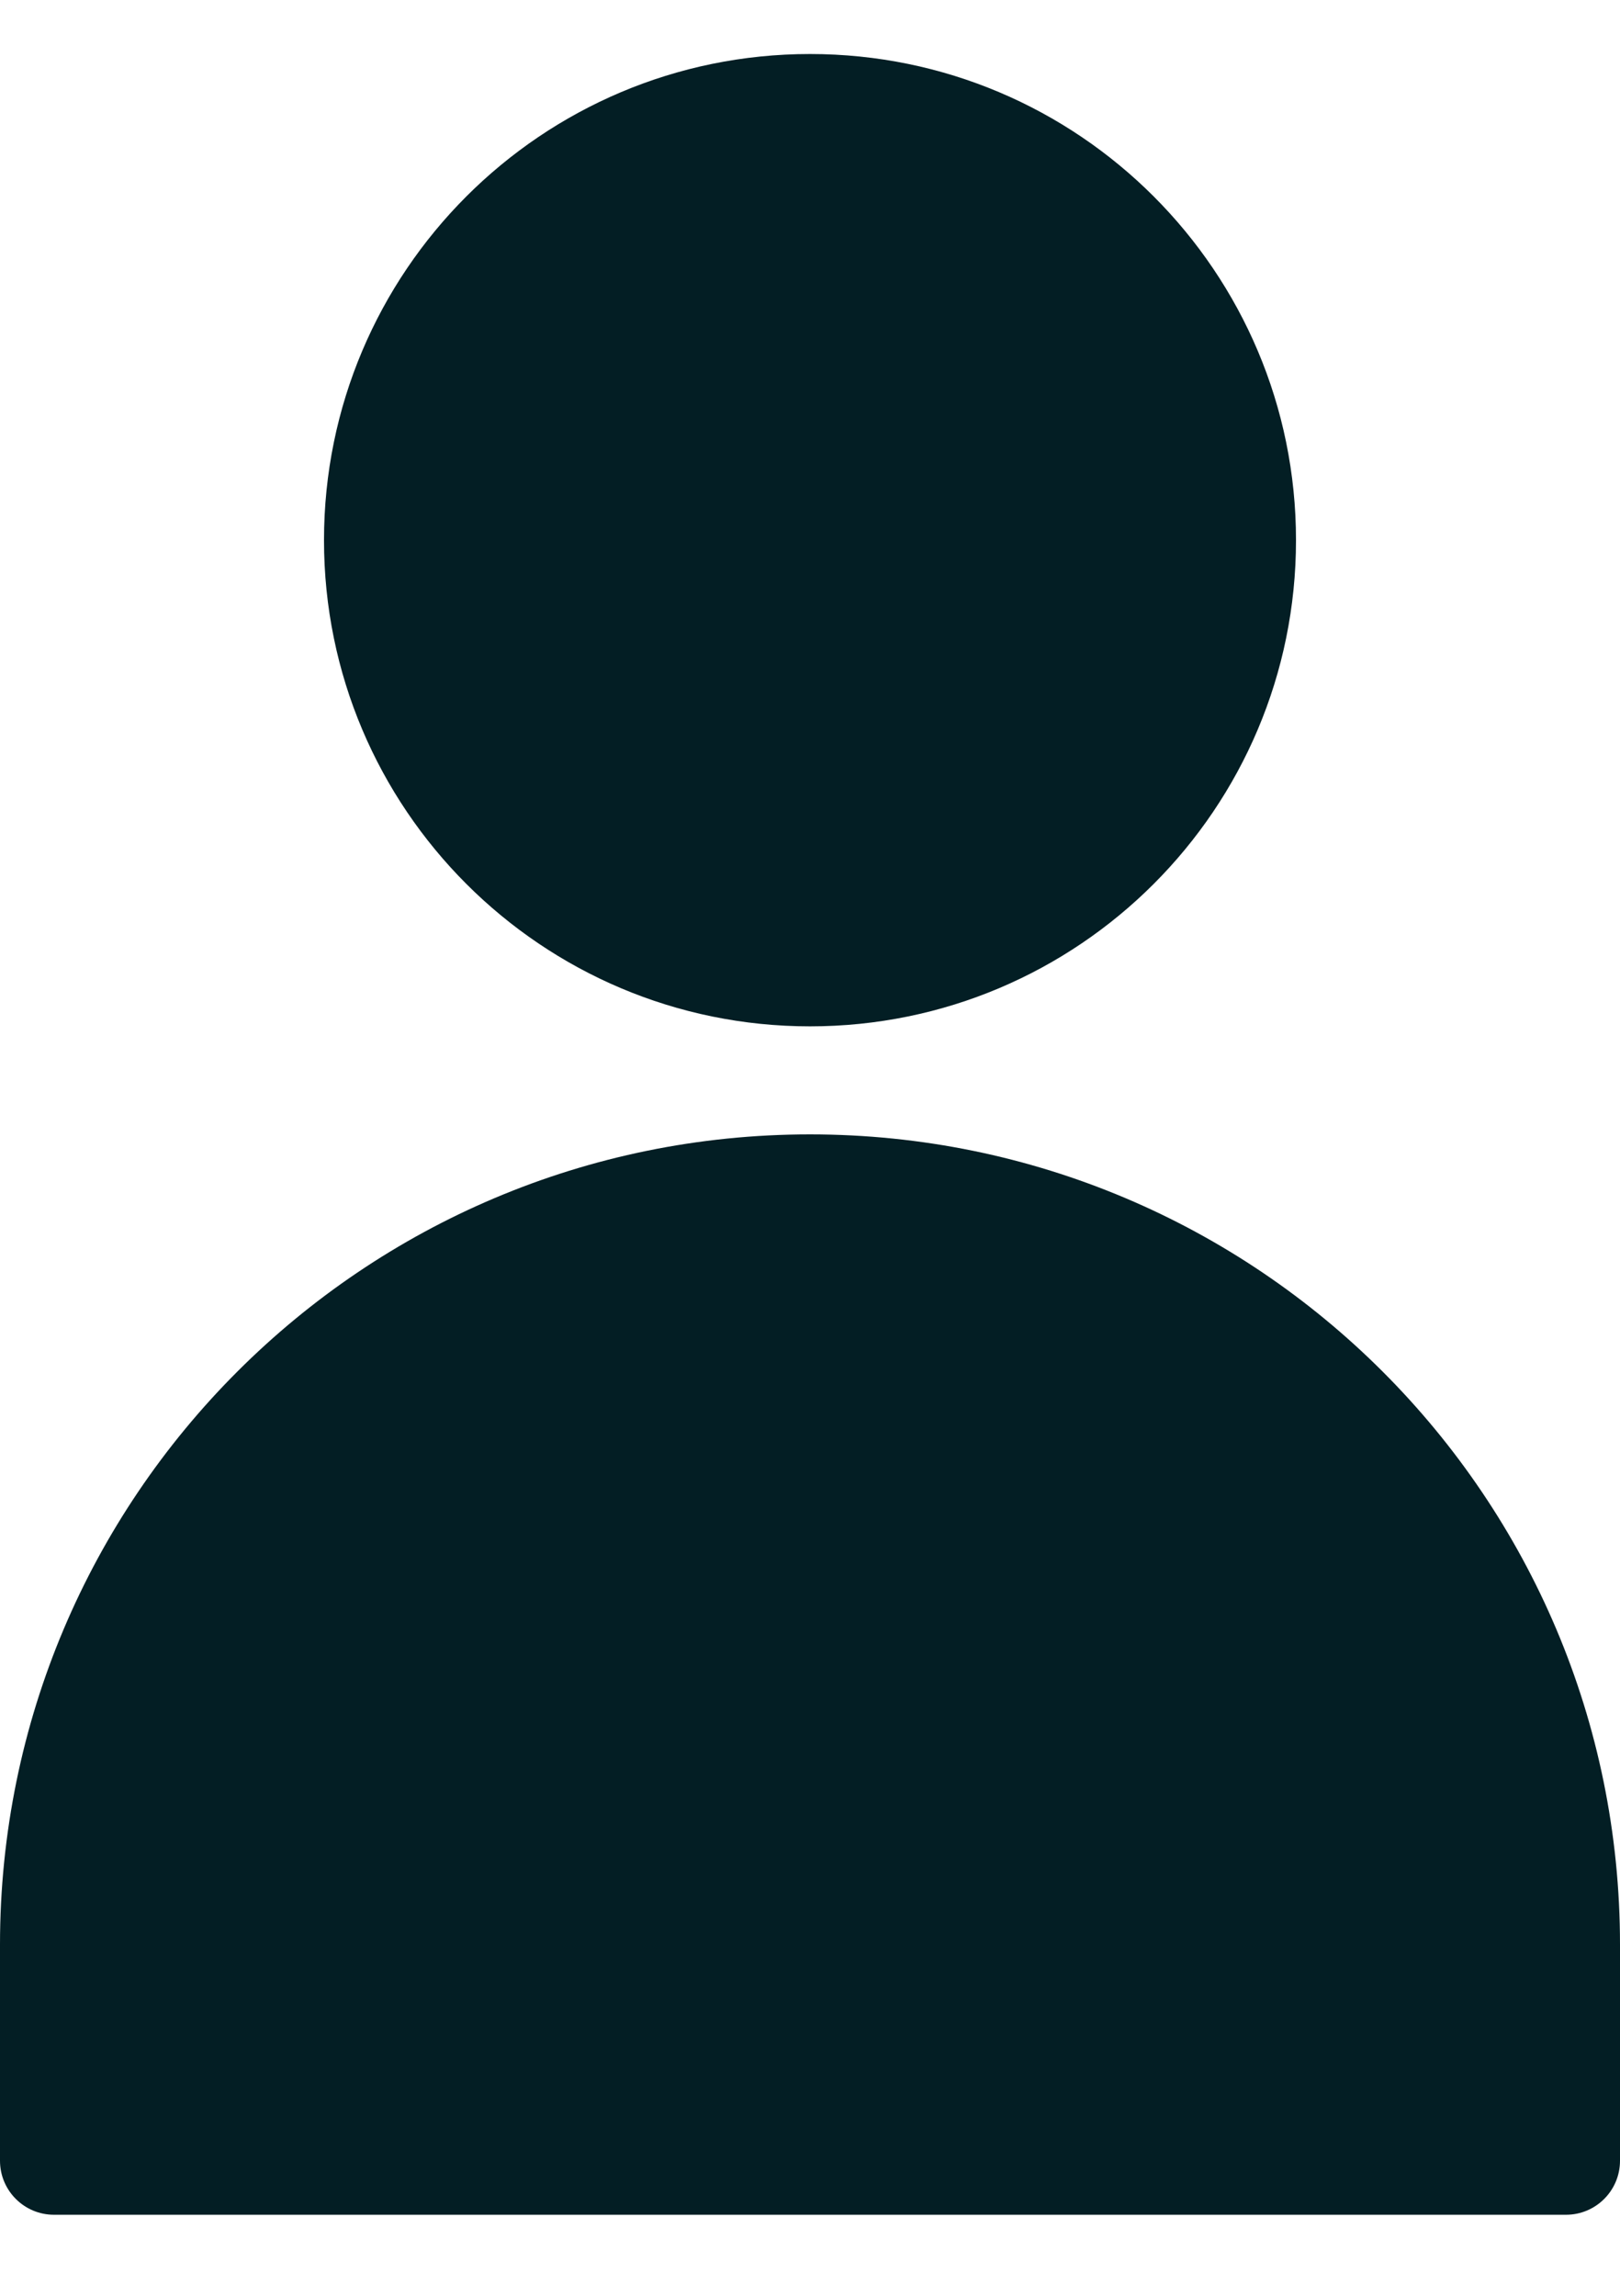
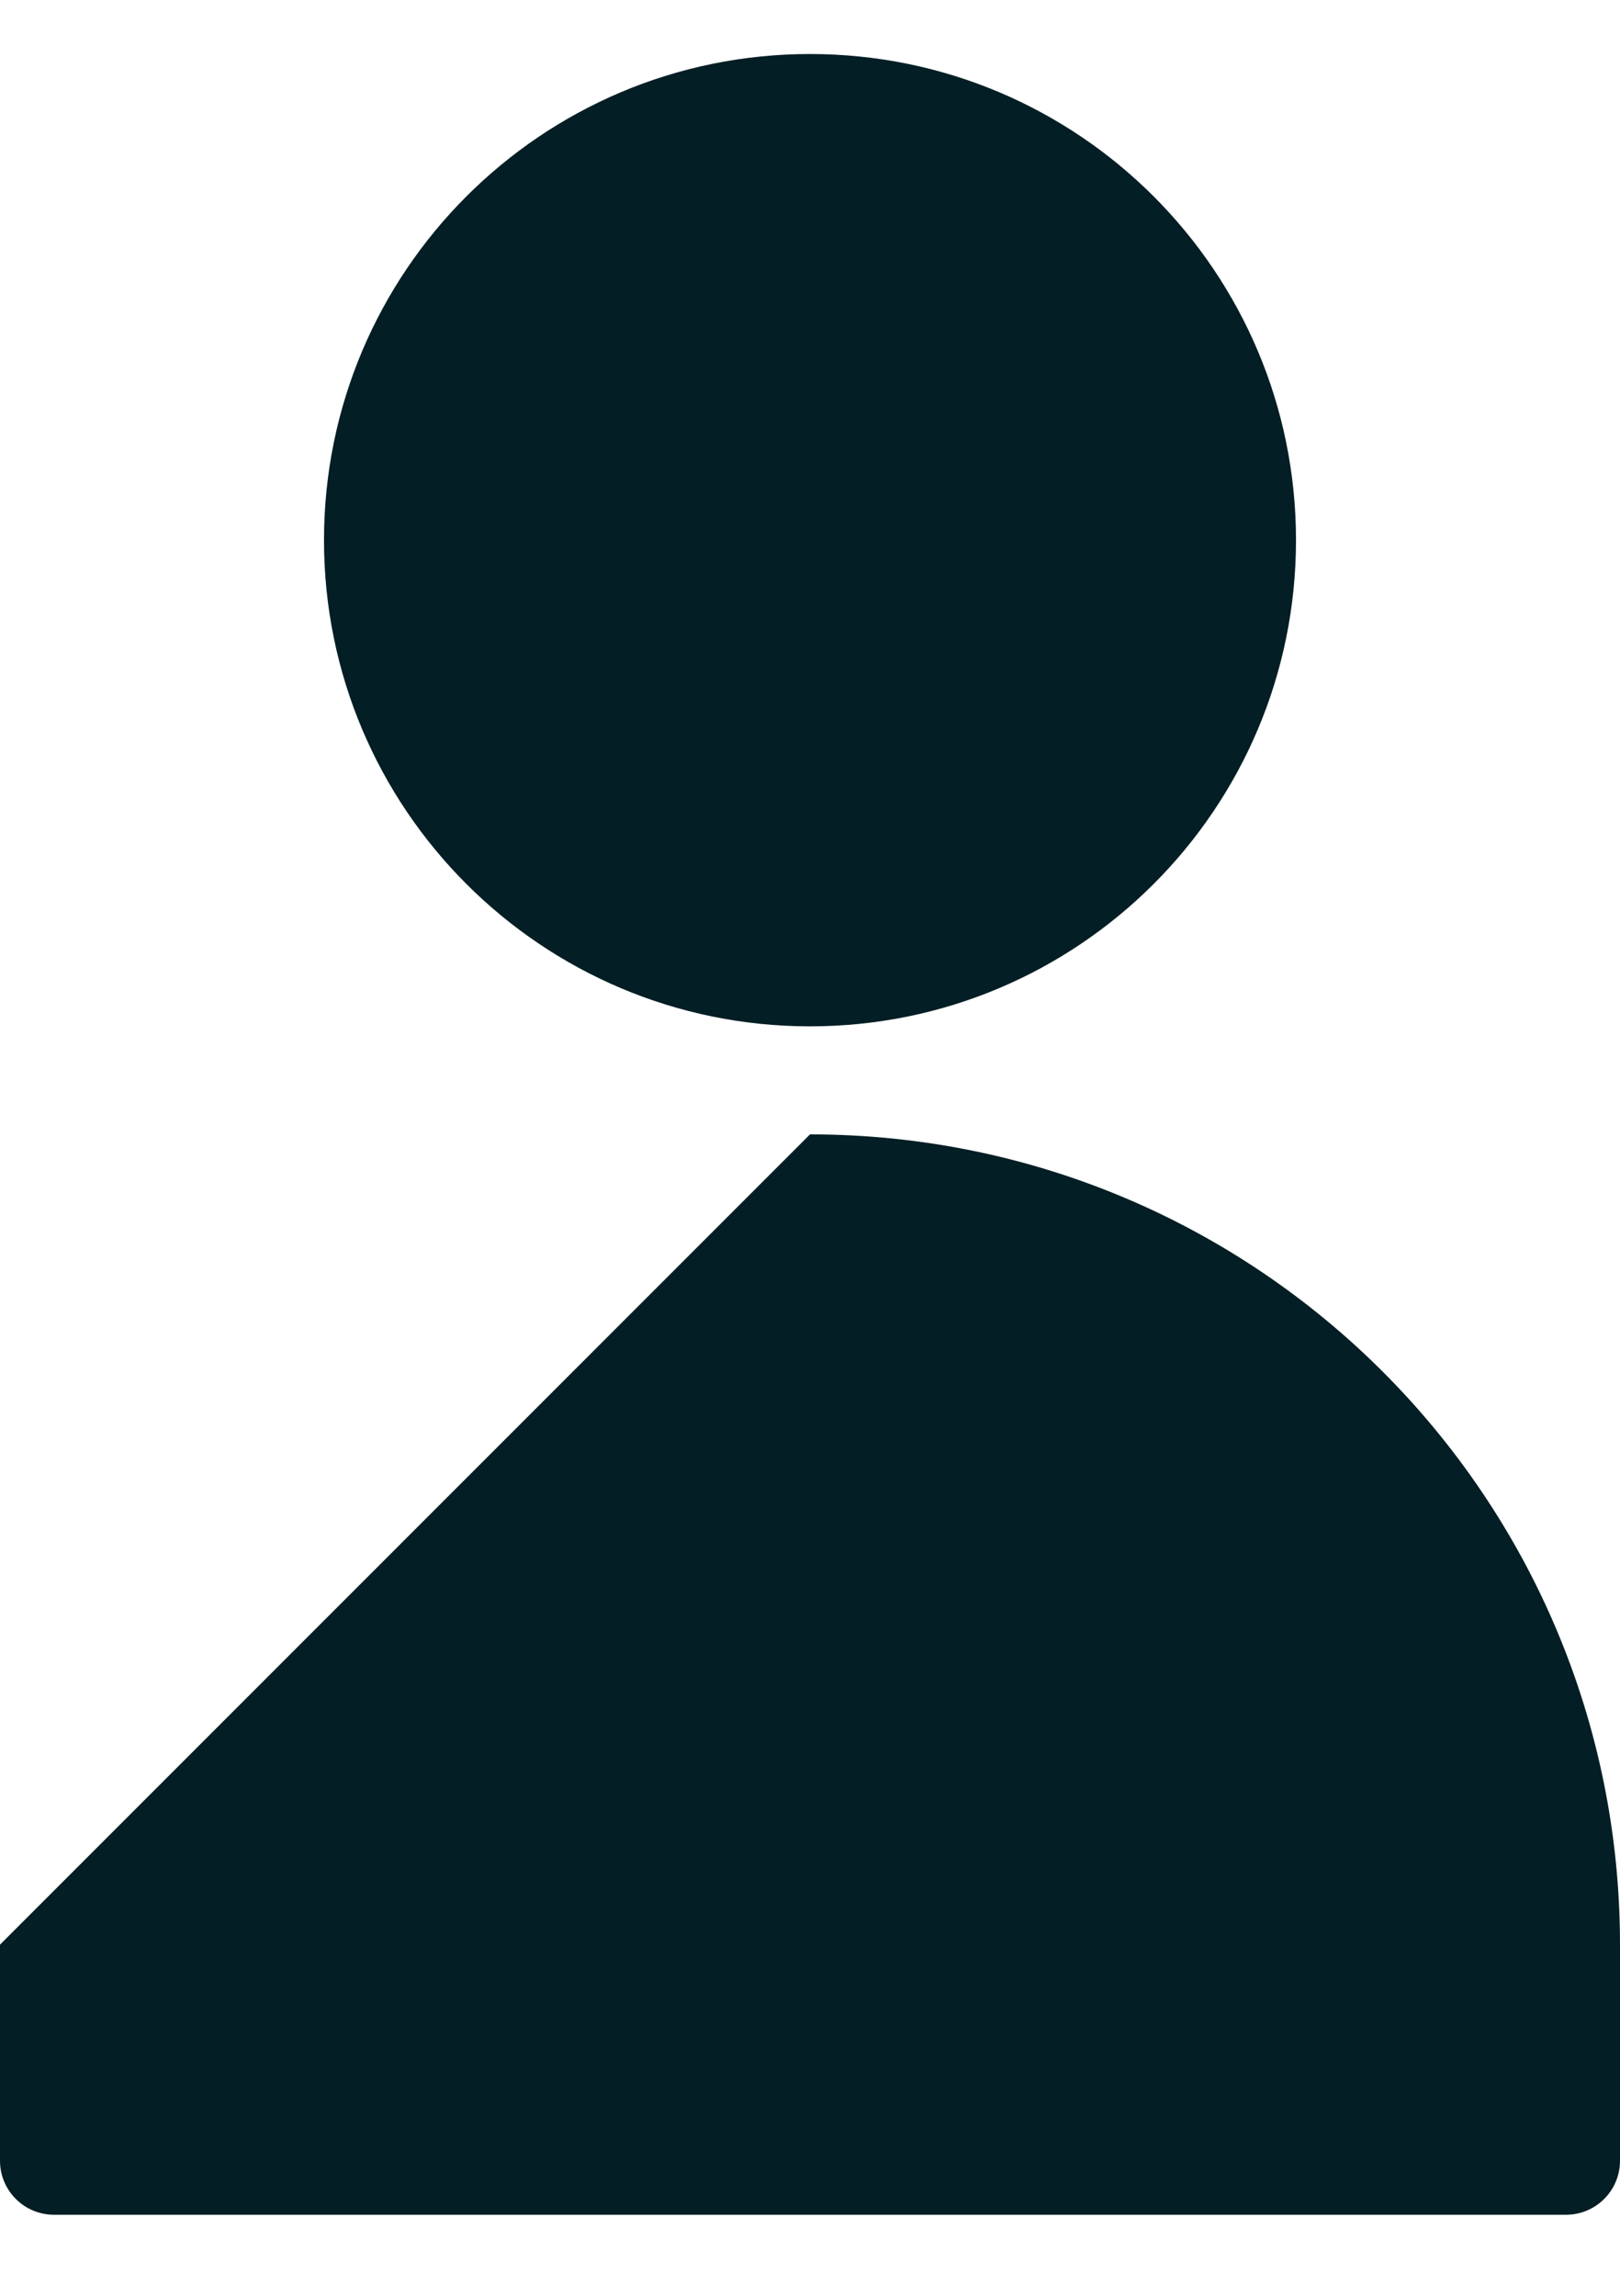
<svg xmlns="http://www.w3.org/2000/svg" width="12" height="17" viewBox="0 0 12 17" fill="none">
-   <path fill-rule="evenodd" clip-rule="evenodd" d="M6 7.6C4.012 7.6 2.4 5.988 2.4 4C2.4 2.012 4.012 0.4 6 0.4C7.989 0.4 9.6 2.012 9.6 4C9.6 5.988 7.989 7.6 6 7.6ZM6 8.4C9.314 8.4 12 11.086 12 14.4V16C12 16.221 11.821 16.4 11.6 16.4H0.4C0.179 16.4 0 16.221 0 16V14.4C0 11.086 2.686 8.4 6 8.4Z" fill="#031E24" />
+   <path fill-rule="evenodd" clip-rule="evenodd" d="M6 7.6C4.012 7.6 2.4 5.988 2.4 4C2.4 2.012 4.012 0.4 6 0.4C7.989 0.4 9.6 2.012 9.6 4C9.6 5.988 7.989 7.6 6 7.6ZM6 8.4C9.314 8.4 12 11.086 12 14.4V16C12 16.221 11.821 16.4 11.6 16.4H0.4C0.179 16.4 0 16.221 0 16V14.4Z" fill="#031E24" />
</svg>